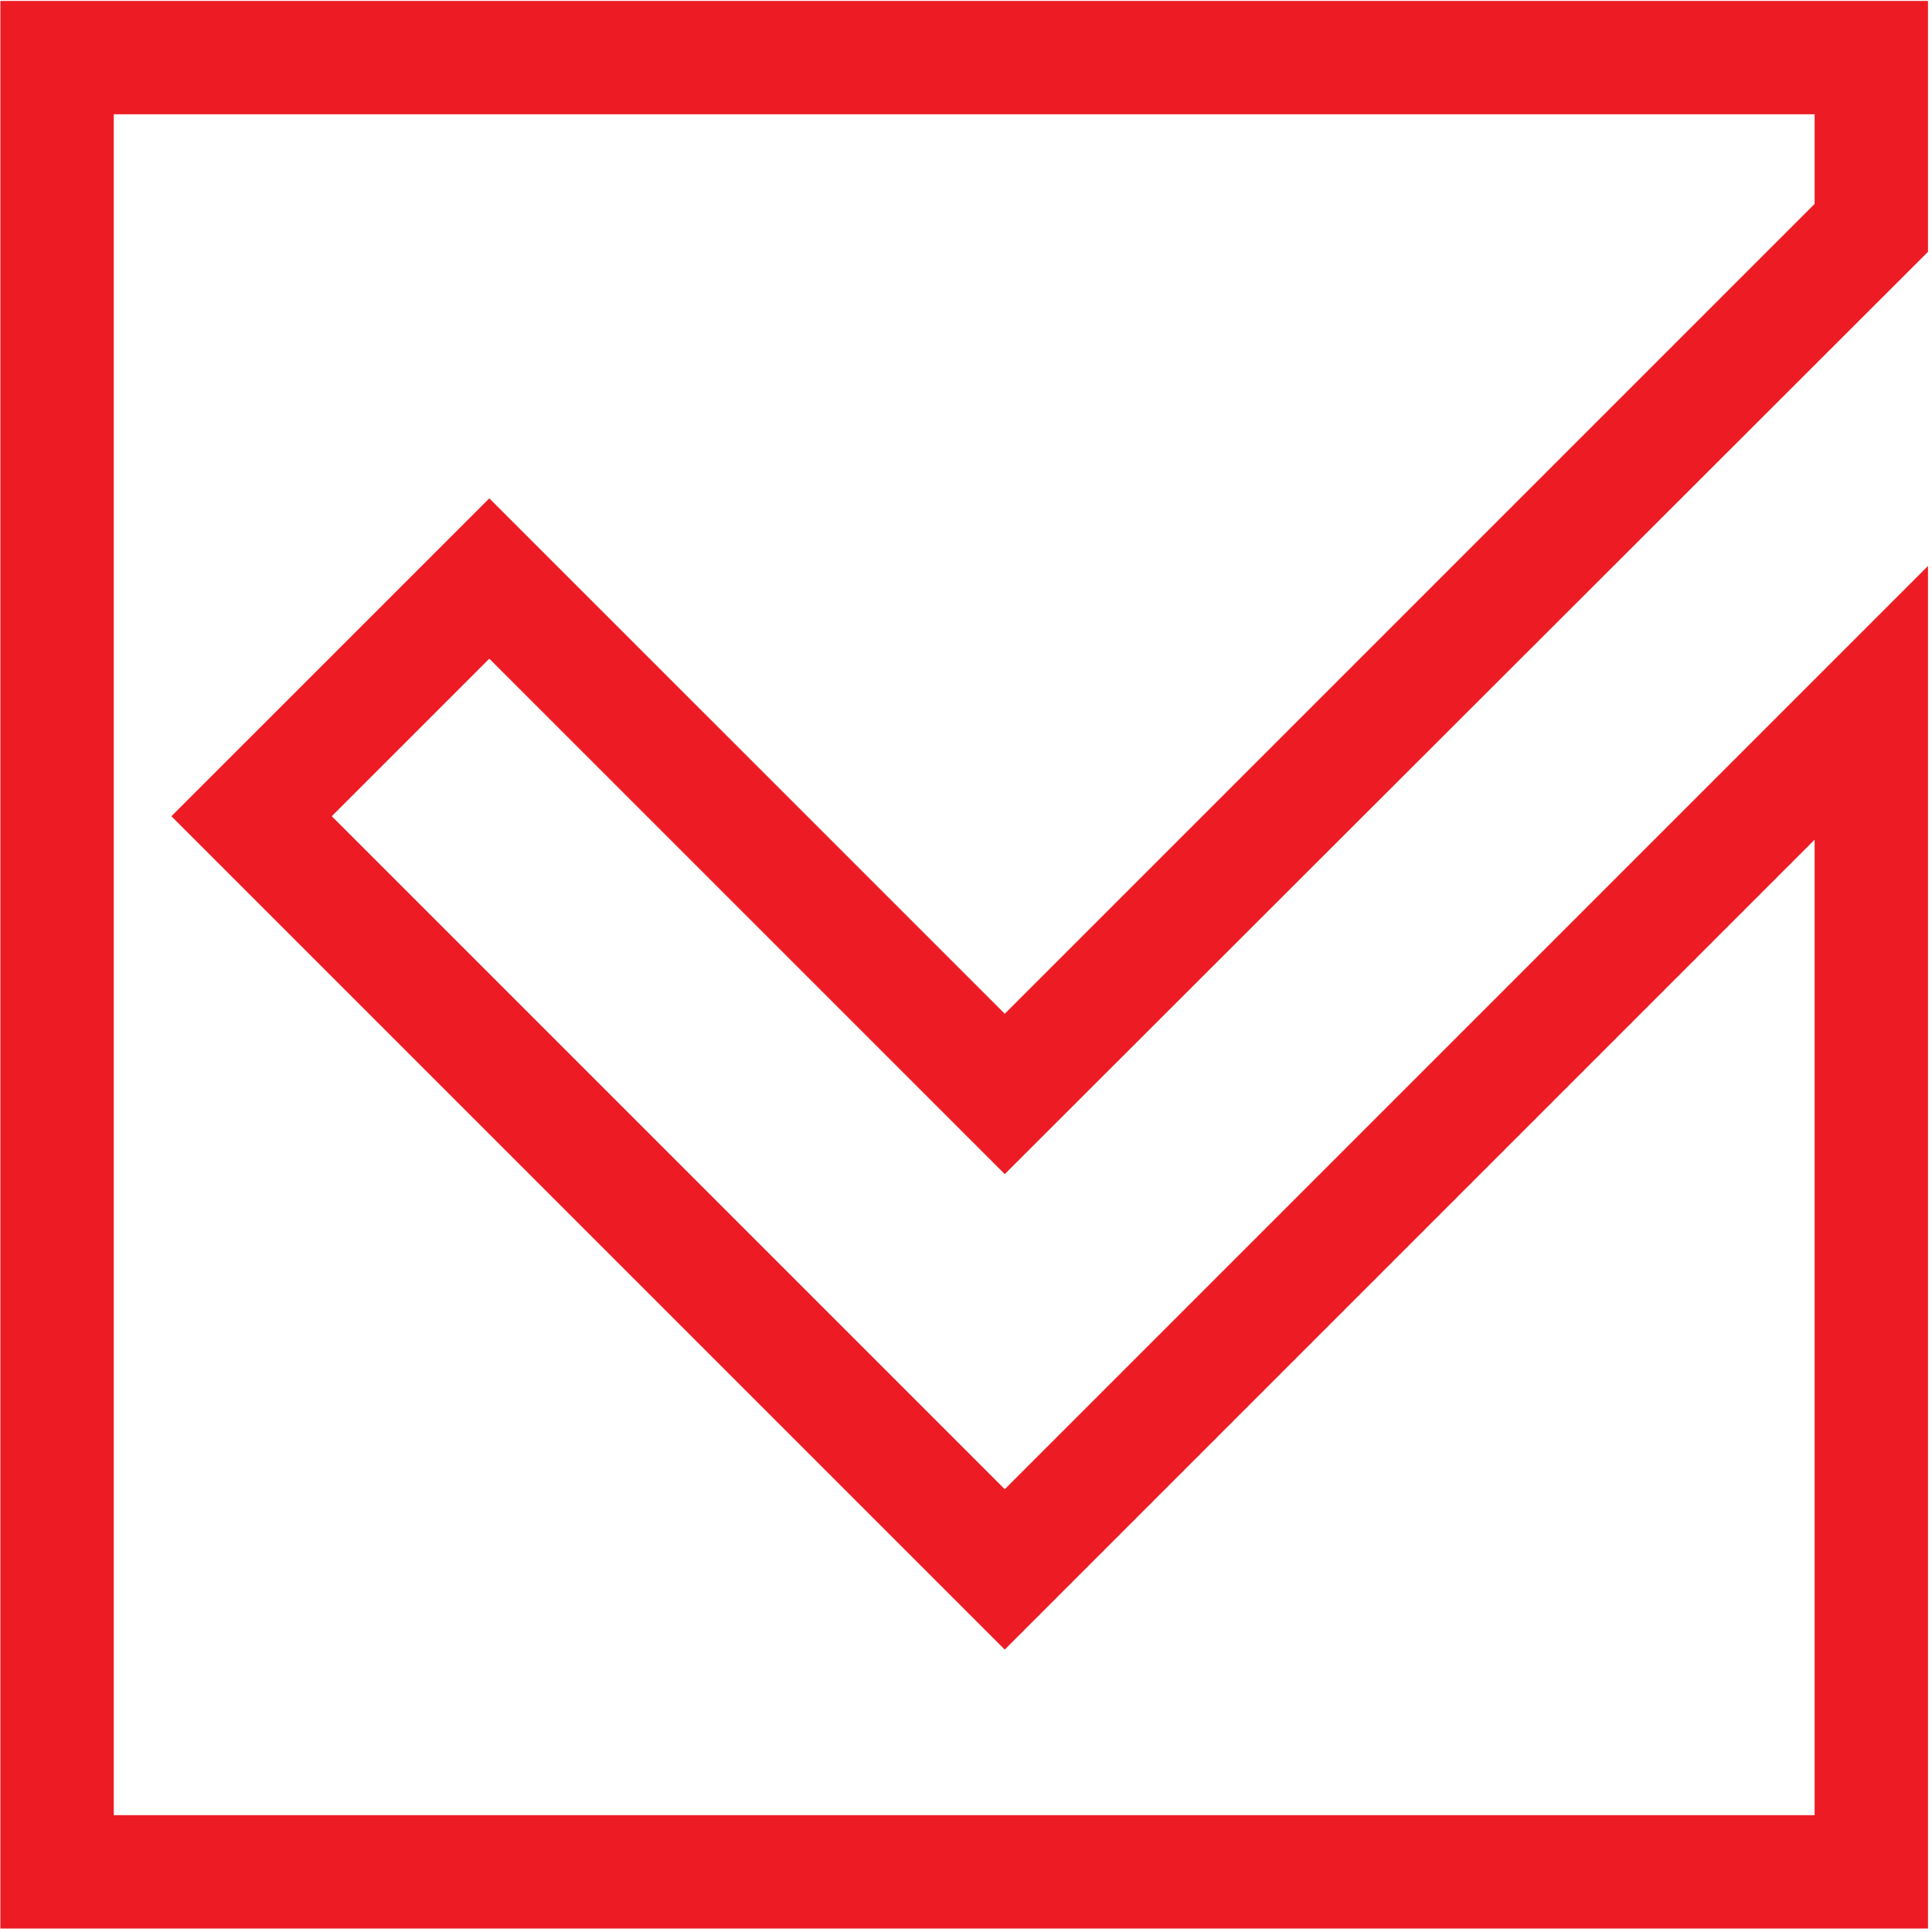
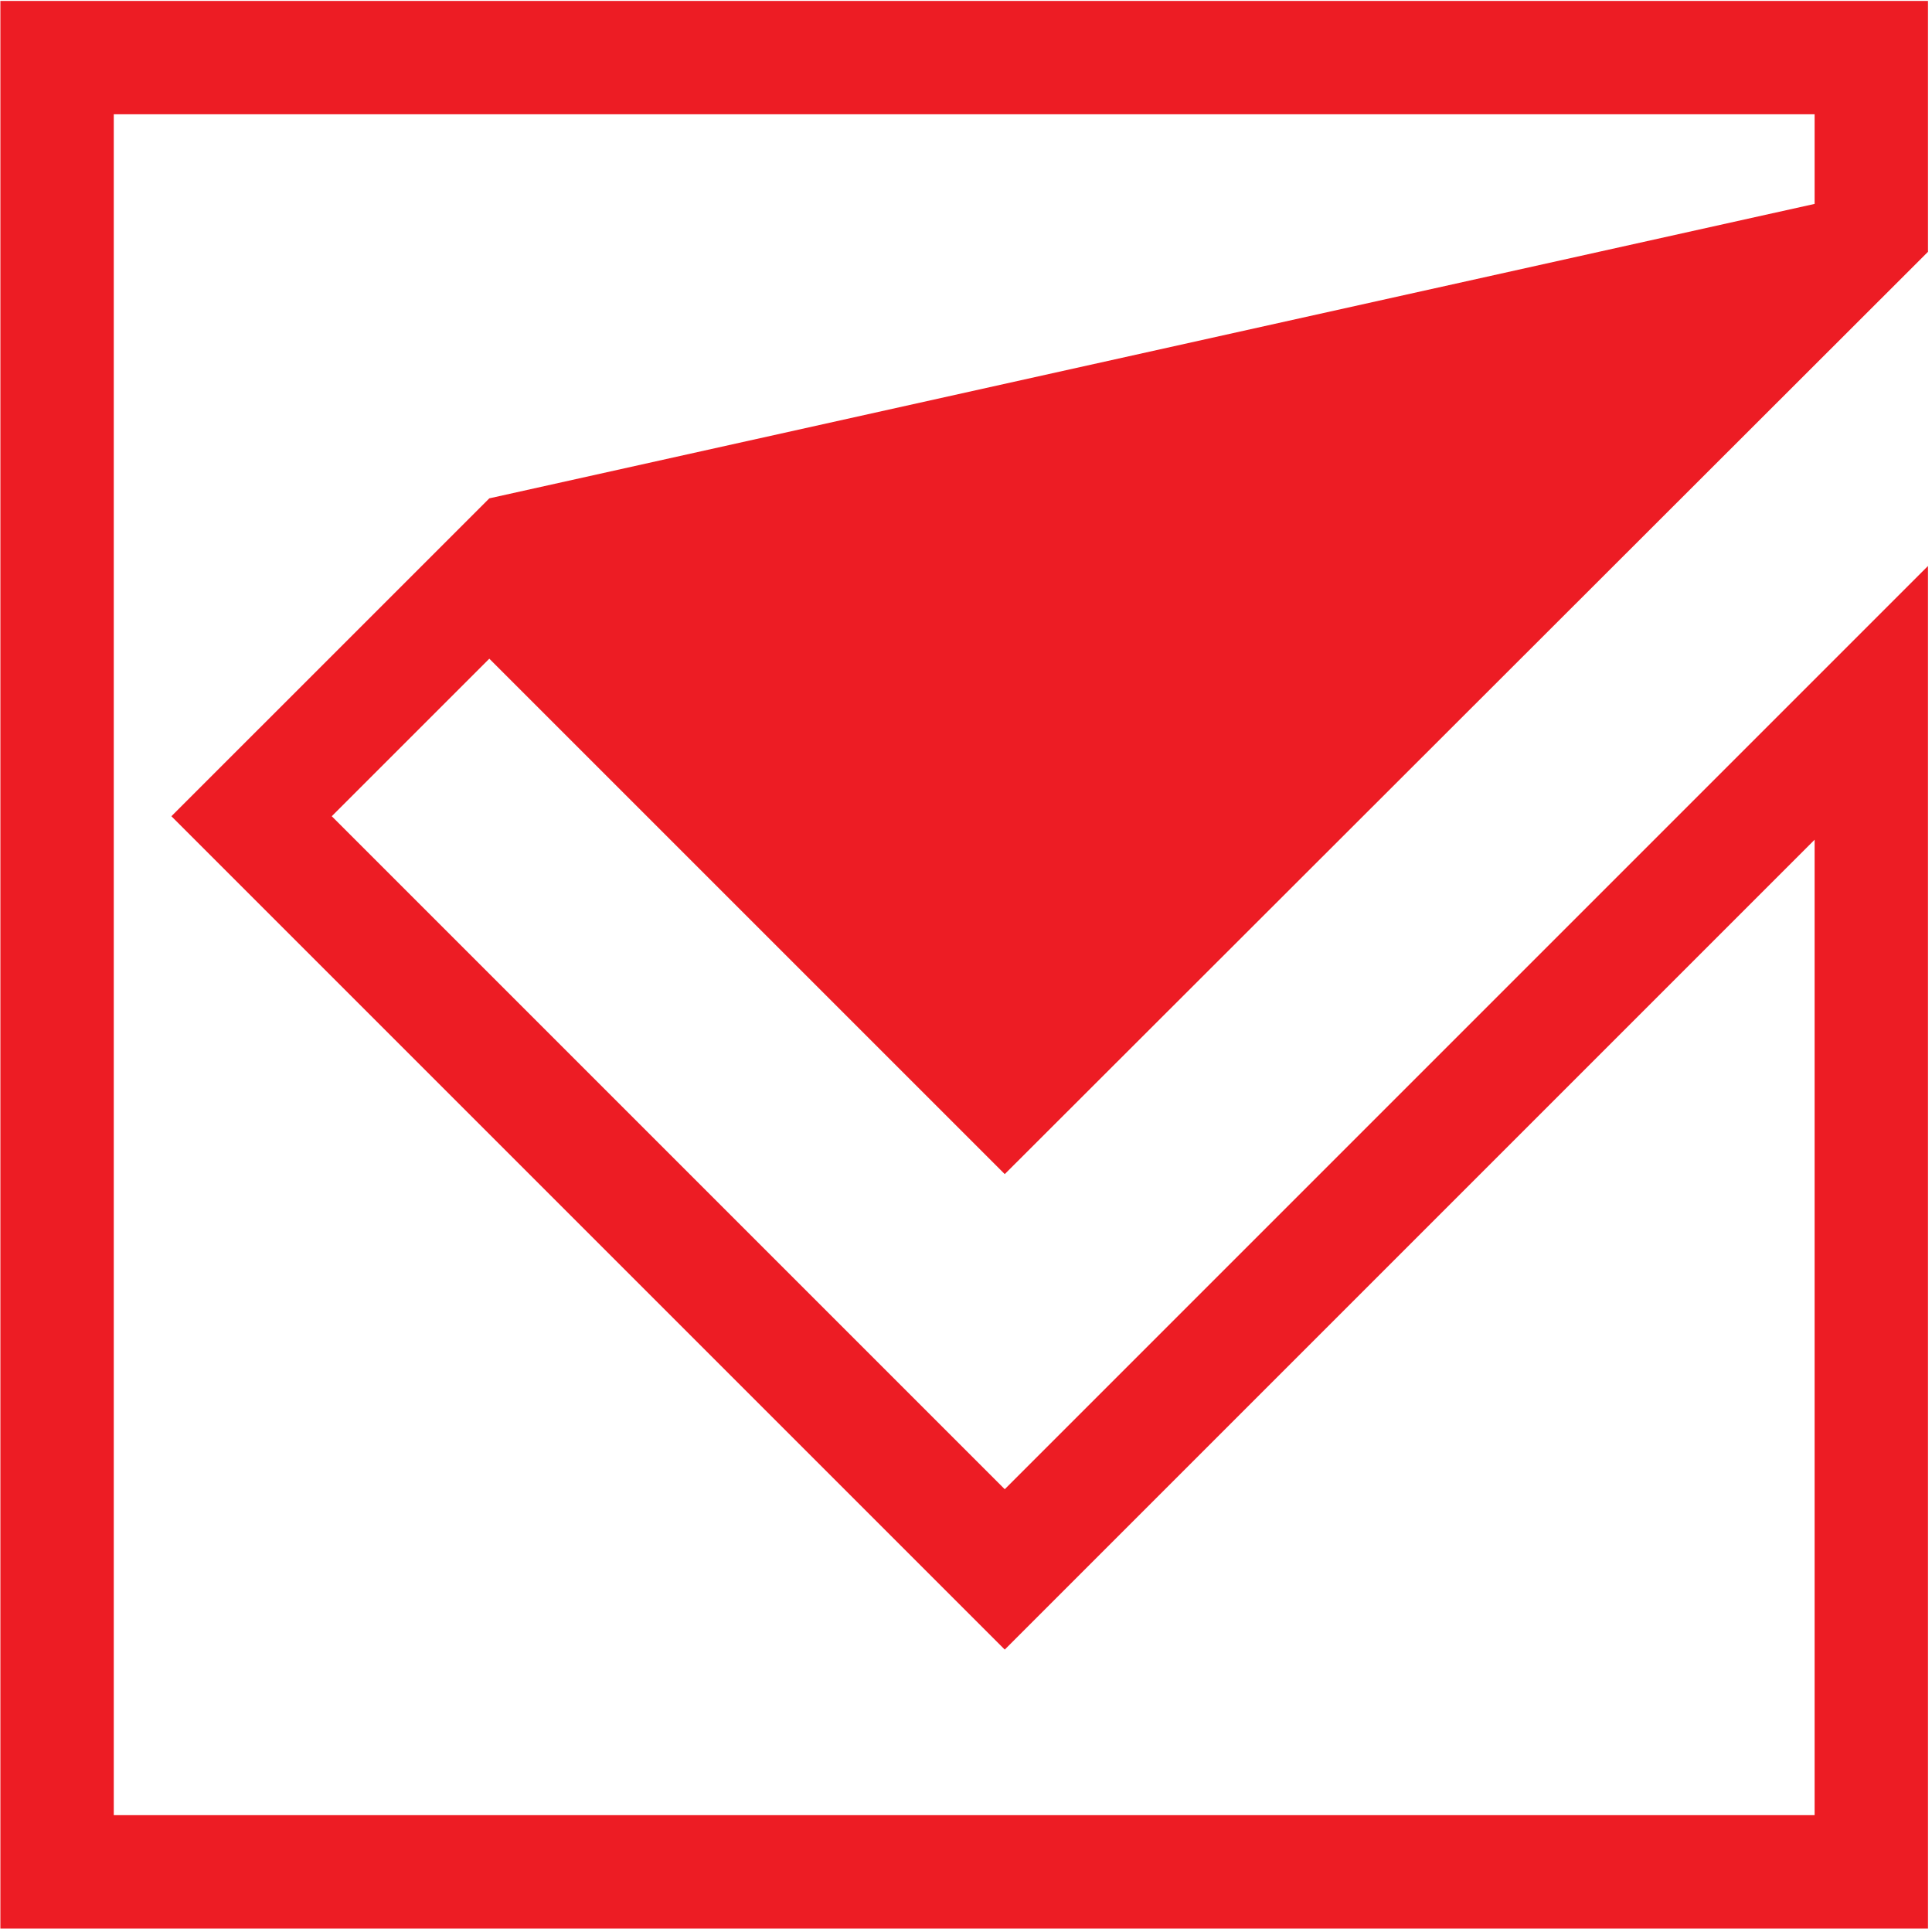
<svg xmlns="http://www.w3.org/2000/svg" width="100%" height="100%" viewBox="0 0 284 284" version="1.1" xml:space="preserve" style="fill-rule:evenodd;clip-rule:evenodd;stroke-linejoin:round;stroke-miterlimit:2;">
  <g transform="matrix(1,0,0,1,-698.479,-1716.9)">
    <g transform="matrix(4.167,0,0,4.167,0,0)">
-       <path d="M171.635,416.055L231.635,416.055L231.635,419.216L203.066,447.785L184.883,429.603L173.668,440.817L203.066,470.215L231.635,441.646L231.635,476.055L171.635,476.055L171.635,416.055ZM167.635,480.055L235.635,480.055L235.635,431.988L203.066,464.558L179.325,440.817L184.883,435.26L203.066,453.442L235.635,420.906L235.635,412.055L167.635,412.055L167.635,480.055Z" style="fill:rgb(237,28,36);fill-rule:nonzero;" />
+       <path d="M171.635,416.055L231.635,416.055L231.635,419.216L184.883,429.603L173.668,440.817L203.066,470.215L231.635,441.646L231.635,476.055L171.635,476.055L171.635,416.055ZM167.635,480.055L235.635,480.055L235.635,431.988L203.066,464.558L179.325,440.817L184.883,435.26L203.066,453.442L235.635,420.906L235.635,412.055L167.635,412.055L167.635,480.055Z" style="fill:rgb(237,28,36);fill-rule:nonzero;" />
    </g>
  </g>
</svg>